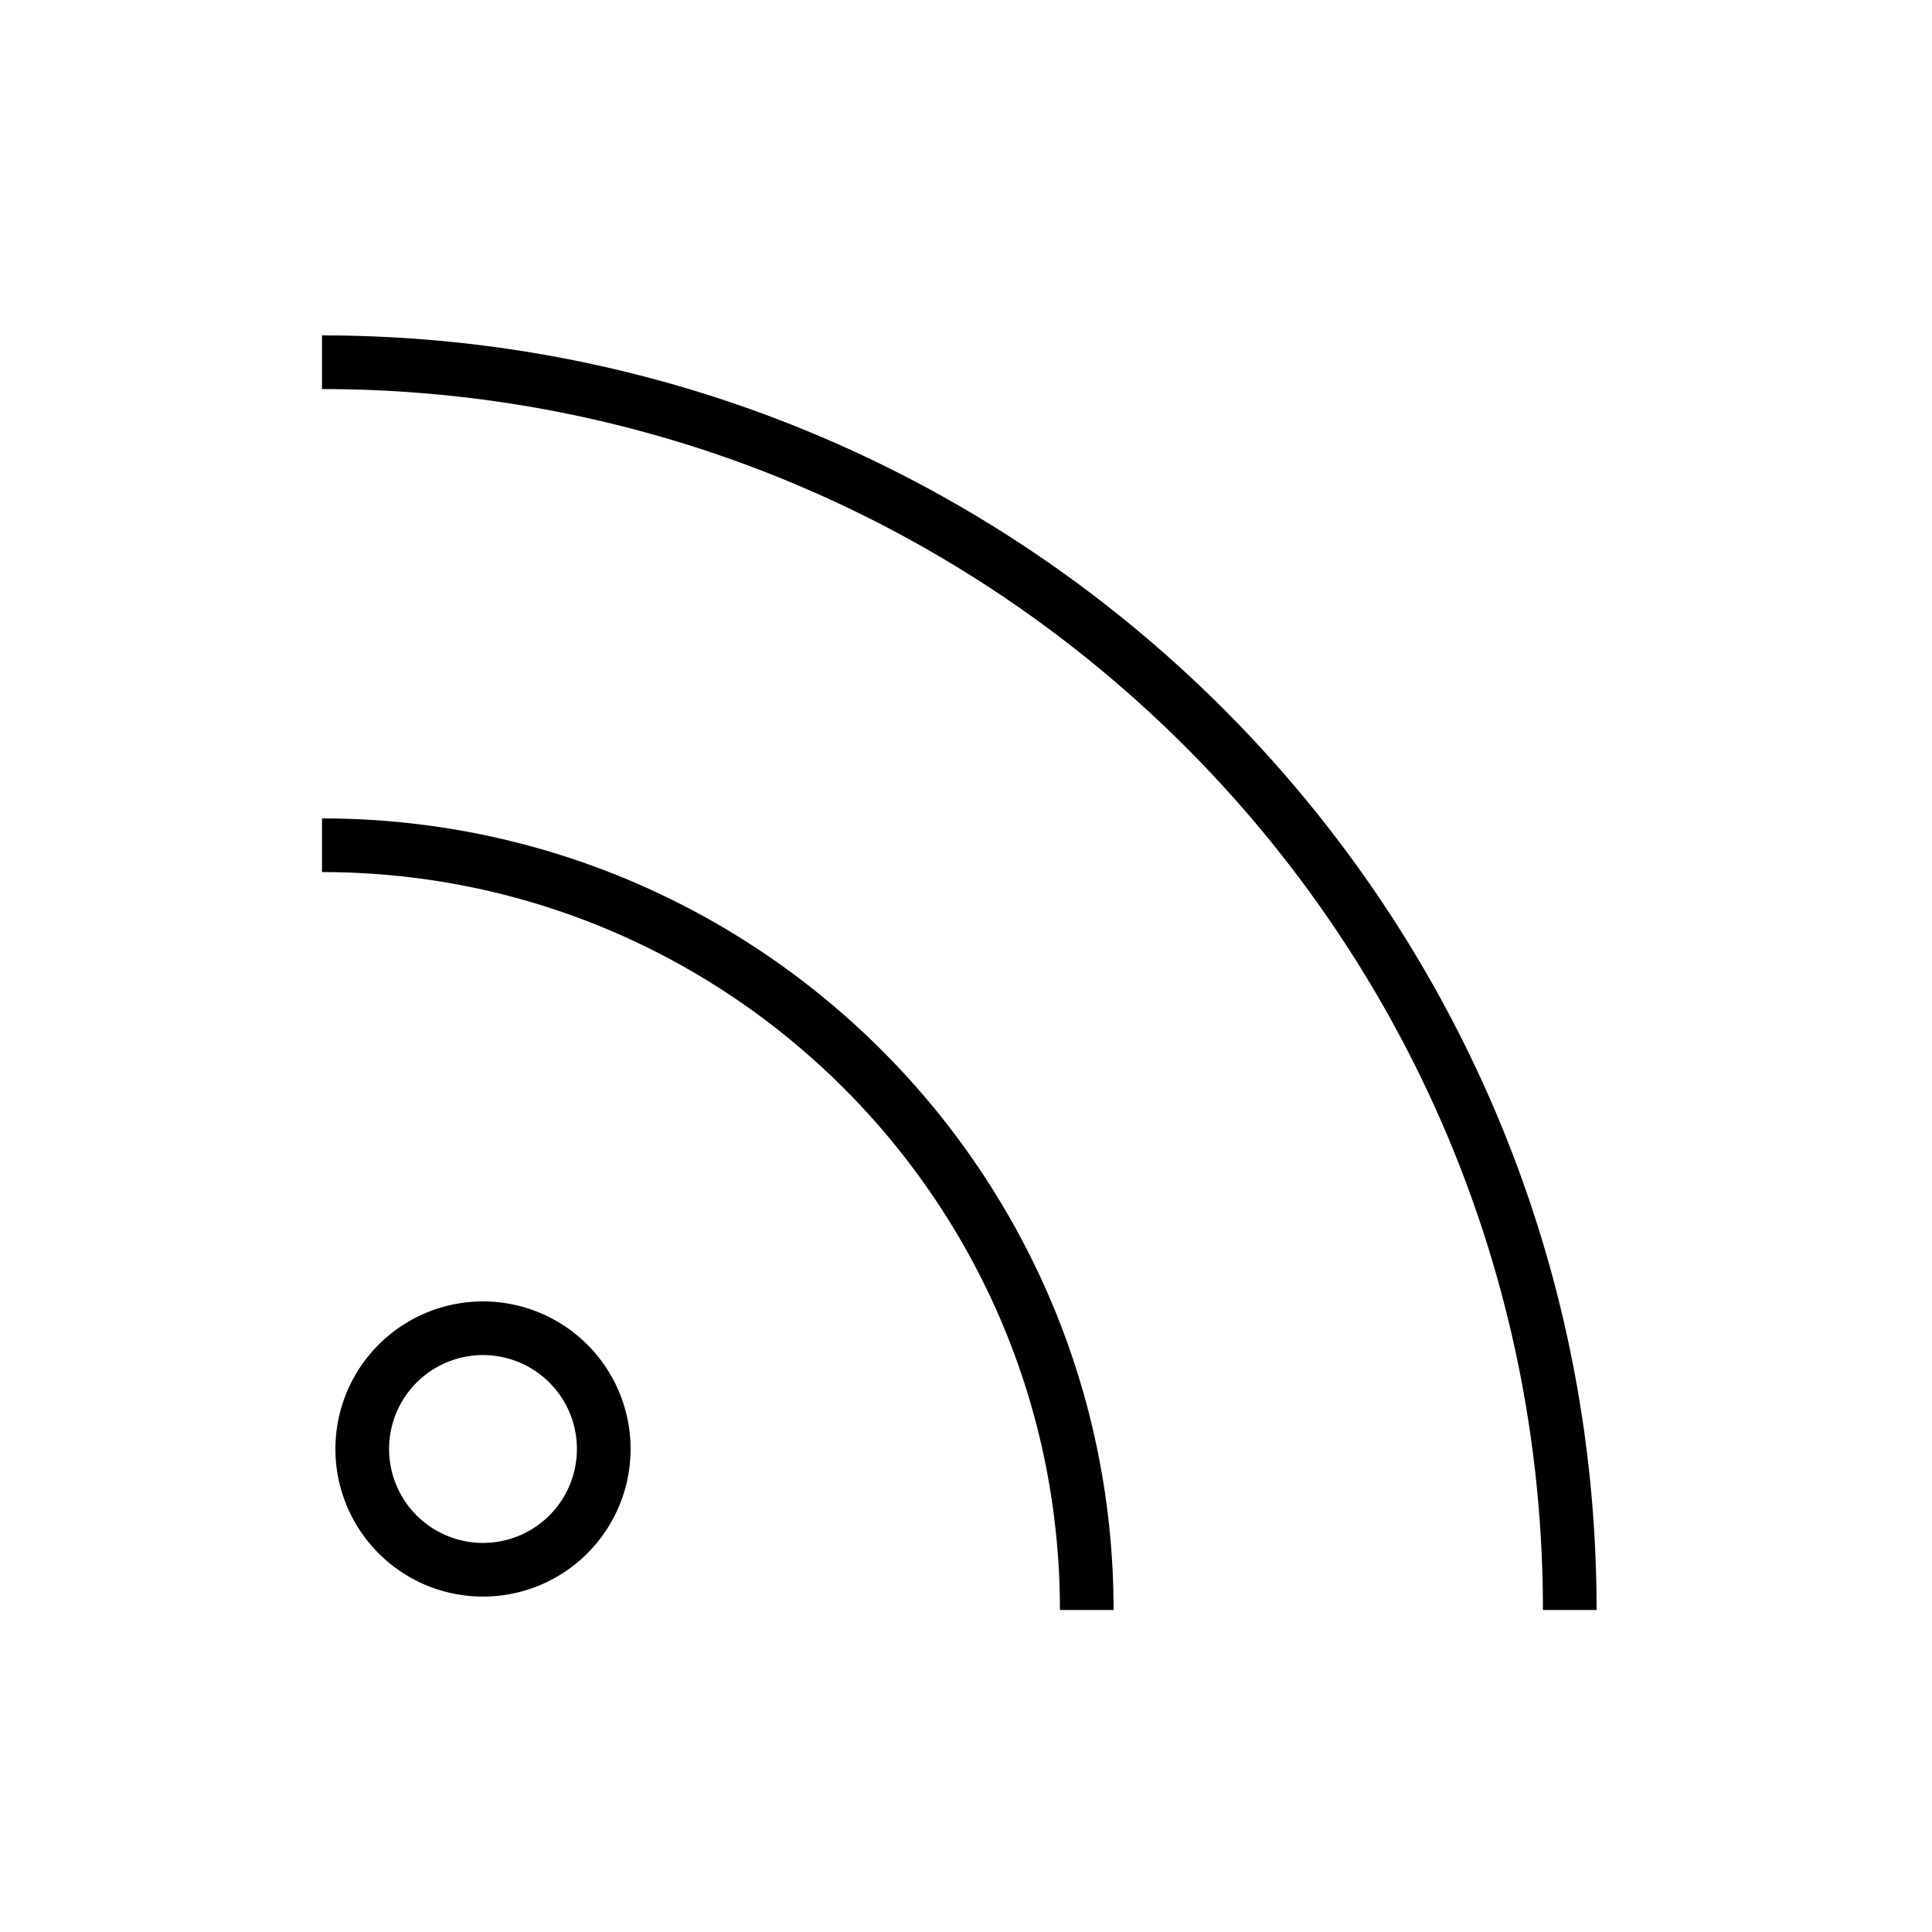
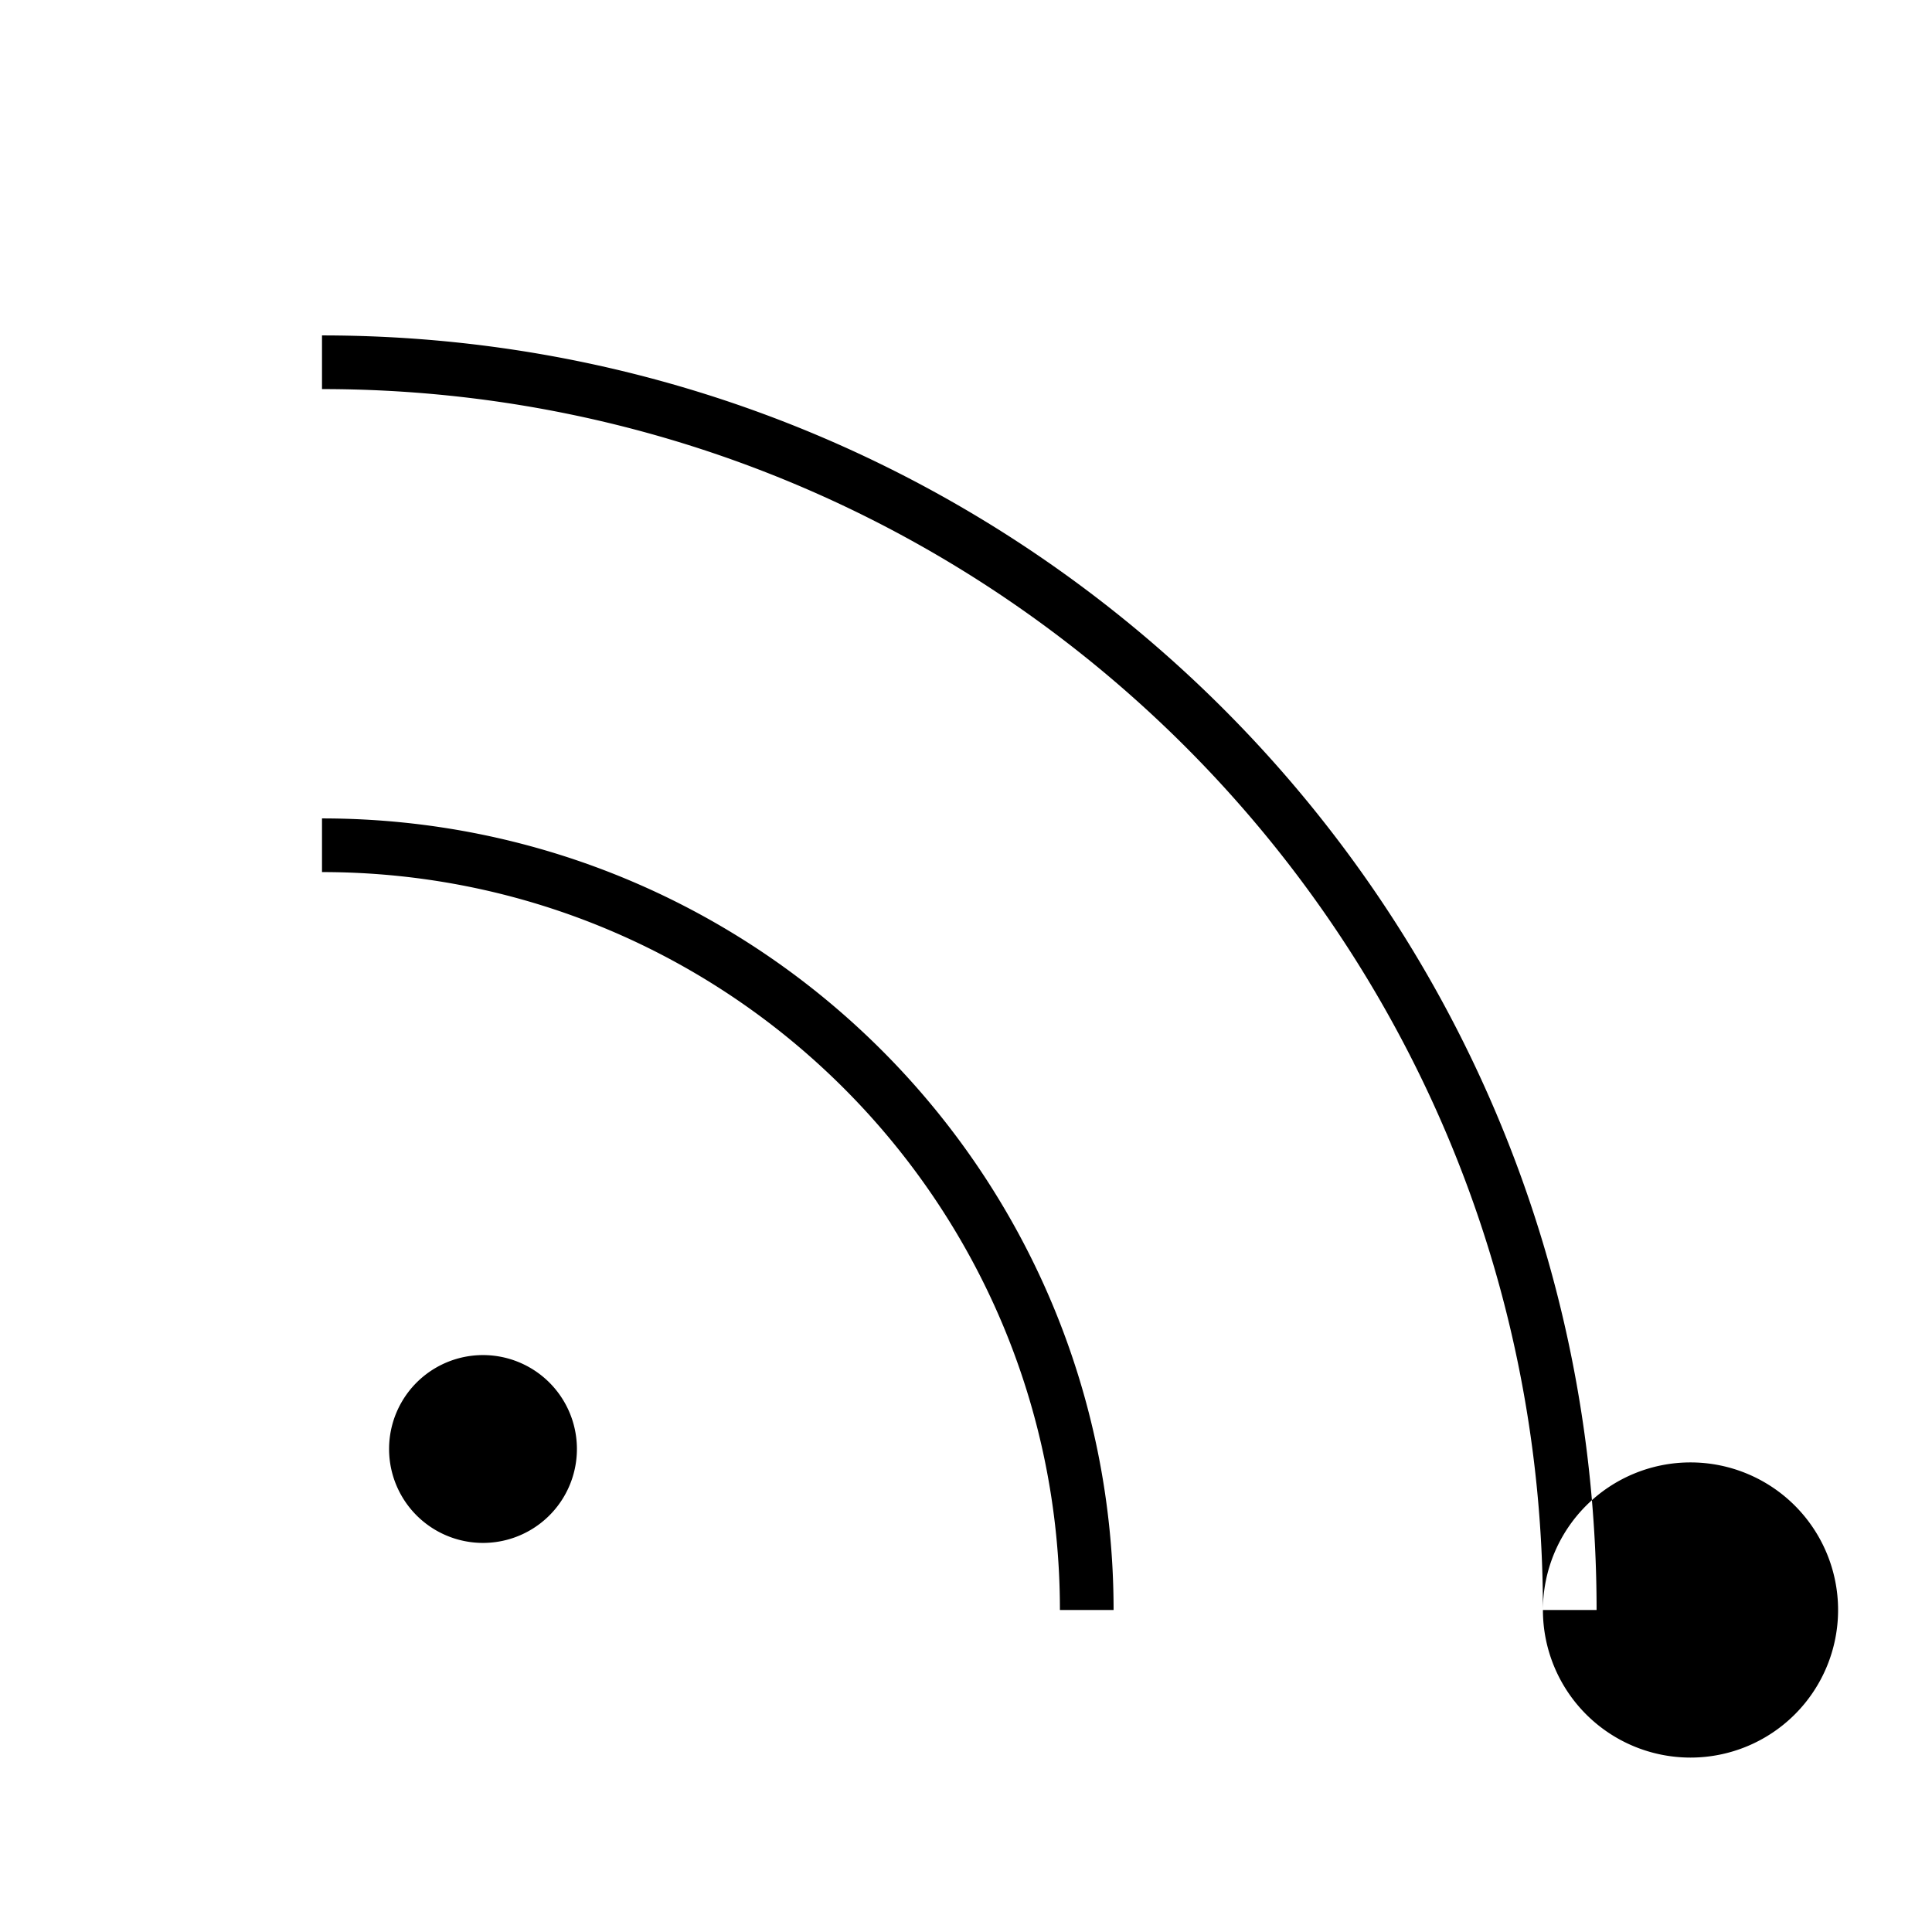
<svg xmlns="http://www.w3.org/2000/svg" width="36" height="36" viewBox="0 0 36 36" fill="none">
-   <path fill-rule="evenodd" clip-rule="evenodd" d="M28.75 30C28.75 17.435 18.565 7.25 6 7.25v-1c13.118 0 23.75 10.633 23.75 23.75h-1Zm-22.5-3a2.75 2.75 0 1 1 5.5 0 2.75 2.75 0 0 1-5.5 0ZM9 25.25a1.75 1.75 0 1 0 0 3.5 1.75 1.75 0 0 0 0-3.5Zm-3-9c7.594 0 13.75 6.156 13.75 13.75h1c0-8.146-6.603-14.75-14.75-14.75v1Z" fill="#000" />
+   <path fill-rule="evenodd" clip-rule="evenodd" d="M28.75 30C28.75 17.435 18.565 7.25 6 7.25v-1c13.118 0 23.75 10.633 23.75 23.75h-1Za2.75 2.75 0 1 1 5.5 0 2.75 2.75 0 0 1-5.5 0ZM9 25.25a1.75 1.75 0 1 0 0 3.5 1.75 1.75 0 0 0 0-3.5Zm-3-9c7.594 0 13.75 6.156 13.75 13.75h1c0-8.146-6.603-14.75-14.75-14.75v1Z" fill="#000" />
</svg>